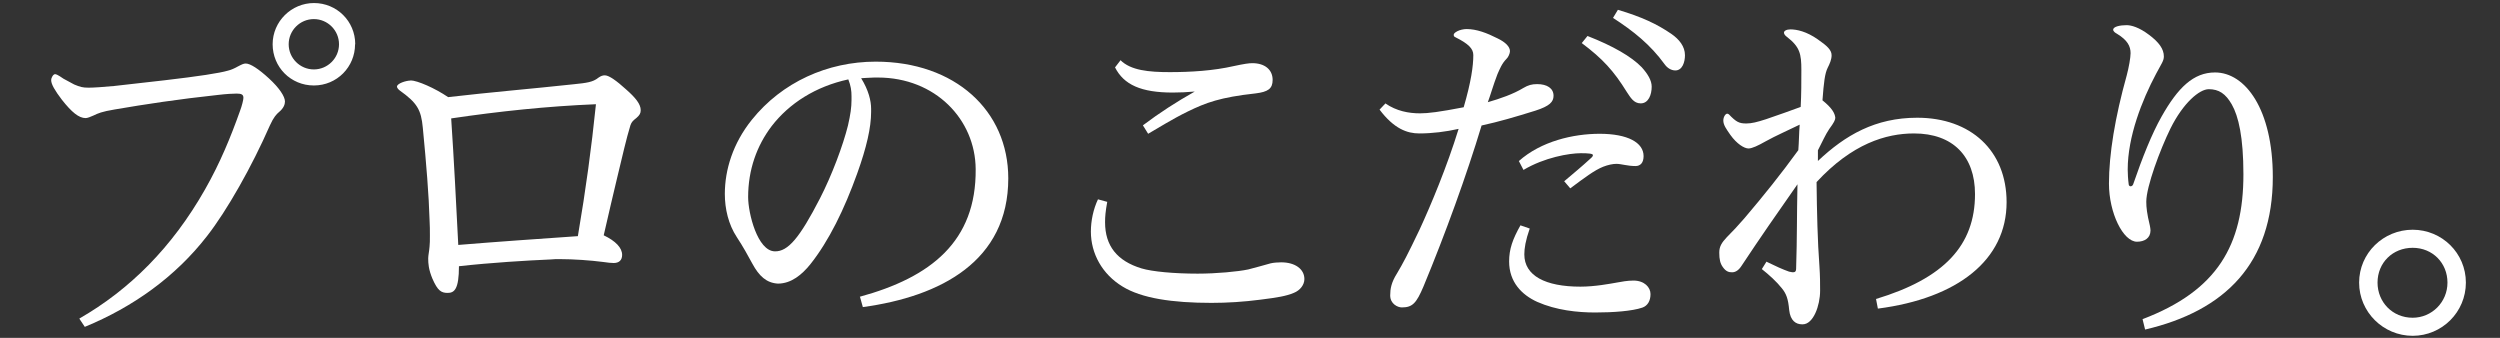
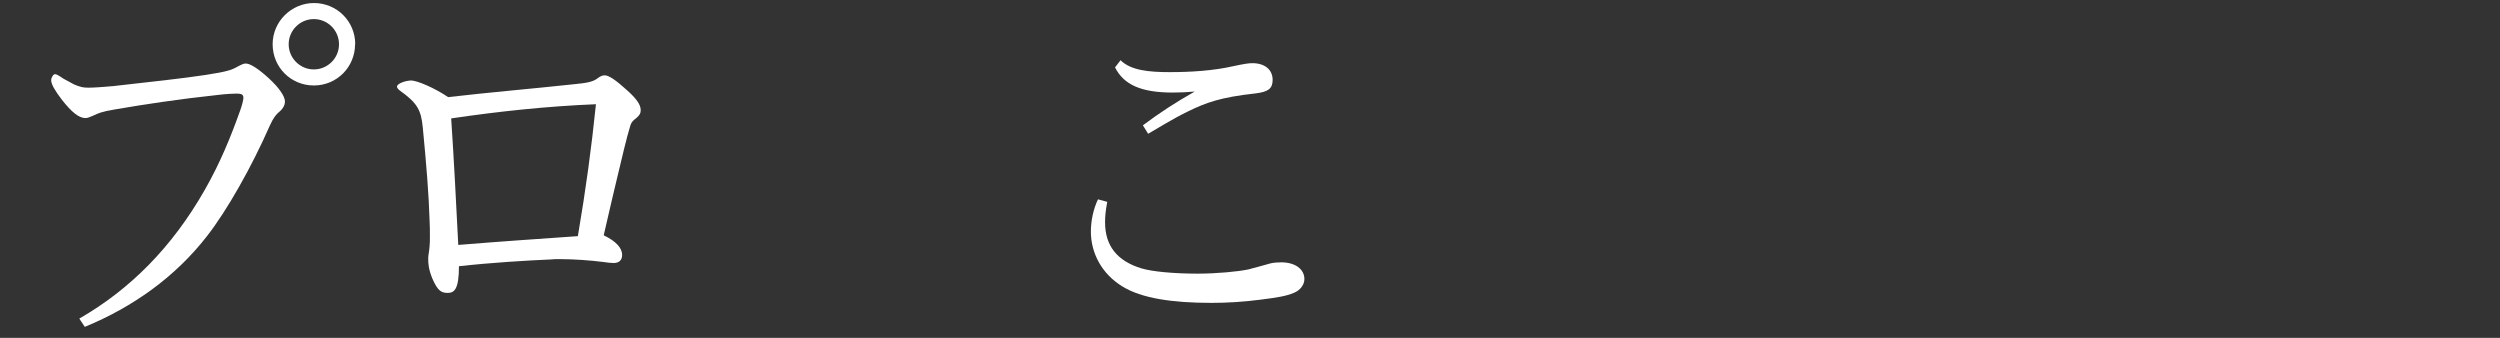
<svg xmlns="http://www.w3.org/2000/svg" id="PC版" viewBox="0 0 148 20">
  <rect x="0" y="0" width="148" height="20" fill="#333333" stroke="none" />
  <defs>
    <style>
      .cls-1 {
        fill: #fff;
      }
    </style>
  </defs>
  <path class="cls-1" d="M4.71,18.85c2.96-1.7,5.48-4.2,7.43-7.64,.9-1.58,1.53-3.13,2.06-4.62,.13-.34,.21-.69,.21-.8,0-.19-.11-.25-.4-.25-.21,0-.61,.02-1.11,.08-2.33,.25-4.3,.55-6.11,.86-.78,.13-.99,.23-1.26,.36-.17,.08-.36,.15-.46,.15-.4,0-.82-.34-1.41-1.09-.42-.55-.63-.92-.63-1.15,0-.17,.13-.36,.23-.36,.06,0,.17,.04,.5,.27,.1,.06,.42,.23,.63,.34,.36,.15,.5,.19,.86,.19,.29,0,.88-.04,1.51-.1,1.01-.11,1.99-.23,3-.34,1.97-.23,3.23-.42,3.74-.57,.17-.04,.38-.13,.59-.25,.25-.13,.34-.17,.46-.17,.27,0,.76,.32,1.37,.88s.95,1.07,.95,1.37c0,.17-.08,.4-.36,.63-.13,.11-.31,.29-.53,.78-1.07,2.44-2.54,5.04-3.72,6.55-1.87,2.41-4.37,4.2-7.24,5.38l-.32-.48ZM21.02,2.62c0,1.34-1.07,2.44-2.44,2.44s-2.44-1.09-2.44-2.44S17.25,.18,18.59,.18s2.44,1.07,2.44,2.44Zm-3.93,0c0,.82,.67,1.49,1.49,1.49s1.49-.67,1.49-1.49-.67-1.49-1.49-1.49-1.49,.67-1.49,1.49Z" />
  <path class="cls-1" d="M24.3,4.76c.4,0,1.45,.46,2.23,.99,2.5-.29,5-.5,7.41-.76,.8-.08,1.16-.13,1.47-.38,.17-.12,.27-.15,.4-.15,.25,0,.71,.34,1.24,.82,.57,.5,.88,.88,.88,1.24,0,.19-.06,.29-.25,.46-.19,.15-.29,.23-.36,.44-.25,.82-.46,1.76-.8,3.17-.23,.95-.44,1.87-.78,3.34,.71,.34,1.09,.74,1.09,1.16,0,.32-.19,.48-.5,.48-.11,0-.38-.02-.61-.06-.76-.1-1.78-.17-2.56-.17-.21,0-.4,0-.57,.02-1.39,.06-3.55,.19-5.42,.4,0,1.36-.27,1.58-.67,1.58-.38,0-.59-.13-.9-.84-.23-.55-.25-.9-.25-1.2,0-.19,.06-.42,.08-.71,.02-.15,.02-.38,.02-.65s0-.61-.02-.92c-.04-1.43-.19-3.3-.4-5.46-.1-1.07-.34-1.47-1.36-2.2-.06-.04-.17-.15-.17-.23,0-.19,.54-.36,.8-.36Zm2.83,9.74c2.31-.19,4.77-.36,7.08-.52,.48-2.83,.8-5.19,1.07-7.81-2.9,.12-5.73,.42-8.57,.84,.17,2.54,.29,4.96,.42,7.5Z" />
-   <path class="cls-1" d="M50.89,17.57c4.22-1.15,6.91-3.28,6.87-7.56-.02-2.94-2.39-5.42-5.79-5.42h-.21c-.36,.02-.55,.02-.78,.04,.44,.71,.59,1.34,.59,1.81v.19c0,.92-.27,2.1-.82,3.63-.76,2.12-1.68,4.01-2.79,5.4-.48,.59-1.11,1.13-1.91,1.13-.67-.04-1.11-.44-1.51-1.18-.25-.46-.55-1.01-.92-1.57-.5-.76-.71-1.68-.71-2.56,0-1.43,.48-3,1.6-4.39,1.79-2.23,4.49-3.44,7.33-3.44,4.7,0,7.85,2.9,7.85,6.91,0,4.89-3.99,6.99-8.61,7.62l-.17-.61Zm-5.21-10.1c-.88,1.16-1.39,2.58-1.39,4.2,0,.95,.55,3.19,1.58,3.21,.78,.02,1.47-.8,2.67-3.13,.71-1.38,1.37-3.15,1.66-4.32,.15-.65,.21-1.09,.21-1.51v-.23c0-.32-.04-.61-.19-.99-1.93,.42-3.49,1.41-4.54,2.77Z" />
  <path class="cls-1" d="M65.55,11.94c-.11,.61-.13,.9-.13,1.22,0,1.39,.71,2.29,2.16,2.73,.63,.19,1.93,.31,3.32,.31,1.11,0,2.39-.12,3-.25,.44-.12,.88-.23,1.32-.36,.17-.04,.42-.06,.63-.06,.82,0,1.37,.4,1.37,.99,0,.34-.25,.67-.63,.82-.46,.19-.94,.27-1.97,.4-.99,.13-1.97,.19-2.9,.19-2.31,0-4.14-.27-5.27-.97-1.2-.73-1.87-1.95-1.87-3.25,0-.65,.15-1.34,.42-1.91l.55,.15Zm.78-8.38c.61,.61,1.68,.71,2.92,.71s2.58-.08,3.8-.36c.61-.13,.88-.17,1.09-.17,.73,0,1.2,.38,1.2,.99,0,.52-.27,.71-1.01,.8-2.1,.23-2.94,.55-4.01,1.07-.94,.46-1.74,.97-2.35,1.32l-.31-.5c1.01-.76,1.99-1.39,3.07-2-.46,.04-.9,.06-1.3,.06-1.87,0-2.9-.46-3.42-1.49l.34-.44Z" />
-   <path class="cls-1" d="M82.01,6.12c.67,.46,1.39,.59,2.06,.59,.48,0,1.13-.08,2.58-.36,.44-1.51,.57-2.44,.57-3.09,0-.38-.29-.67-1.05-1.05-.08-.04-.11-.06-.11-.15,0-.06,.06-.13,.21-.21s.38-.13,.55-.13c.59,0,1.2,.23,1.83,.55,.48,.23,.74,.5,.74,.76,0,.13-.1,.36-.21,.46-.27,.27-.4,.61-.53,.9-.25,.65-.4,1.2-.57,1.66,.73-.21,1.51-.48,2.1-.84,.29-.17,.5-.23,.82-.23,.59,0,.97,.25,.97,.69,0,.36-.23,.61-1.07,.88-1.22,.38-2.14,.65-3.19,.88-.88,2.92-2.14,6.4-3.44,9.53-.42,.99-.65,1.24-1.28,1.24-.25,0-.69-.21-.69-.71,0-.38,.06-.76,.4-1.3,.34-.57,.63-1.11,1.34-2.6,.67-1.45,1.62-3.72,2.31-5.96-.76,.17-1.55,.27-2.33,.27-.71,0-1.49-.27-2.35-1.41l.36-.38Zm8.55,7.41c-.25,.71-.32,1.18-.32,1.53,0,1.26,1.24,1.91,3.32,1.91,.86,0,1.74-.17,2.2-.25,.21-.04,.59-.11,.94-.11,.65,0,1.01,.4,1.01,.8s-.17,.69-.48,.8c-.61,.21-1.74,.29-2.79,.29s-2.31-.13-3.44-.63c-.92-.42-1.66-1.18-1.66-2.39,0-.74,.21-1.32,.67-2.14l.55,.19Zm-.65-3.99c1.32-1.18,3.23-1.62,4.79-1.62,1.66,0,2.6,.52,2.6,1.32,0,.4-.19,.59-.48,.59-.48,0-.84-.13-1.13-.13-.21,0-.5,.06-.78,.17-.53,.21-1.13,.67-1.95,1.28l-.36-.42c.59-.5,1.03-.86,1.53-1.32,.15-.13,.17-.17,.17-.23,0-.08-.23-.11-.71-.11-.69,0-2.16,.25-3.4,.99l-.27-.52Zm4.07-7.41c1.51,.59,2.6,1.22,3.21,1.85,.36,.4,.59,.78,.59,1.15,0,.48-.19,.99-.65,.99-.42,0-.61-.36-.82-.67-.78-1.26-1.43-1.97-2.67-2.9l.34-.42Zm1.8-1.55c1.41,.42,2.31,.84,3.17,1.43,.46,.32,.8,.74,.8,1.26,0,.4-.15,.9-.57,.9-.25,0-.48-.15-.63-.36-.84-1.16-1.85-1.97-3.06-2.75l.29-.48Z" />
-   <path class="cls-1" d="M104.57,15.49c.55,.27,.97,.46,1.34,.59,.1,.02,.19,.04,.23,.04,.15,0,.19-.08,.19-.21,.06-1.85,.04-3.17,.08-5-1.22,1.74-2.2,3.15-3.3,4.81-.17,.27-.36,.4-.57,.4-.19,0-.36-.04-.55-.31-.15-.21-.21-.44-.21-.86,0-.36,.15-.59,.44-.9,.38-.38,.65-.67,1.05-1.13,1.18-1.39,2.12-2.56,3.19-4.03,.04-.5,.04-1.01,.08-1.51-.69,.34-1.41,.65-2.02,.99-.44,.25-.8,.42-1.01,.42-.25,0-.69-.27-1.07-.8-.25-.36-.42-.59-.42-.86,0-.21,.13-.4,.23-.4,.04,0,.06,.02,.1,.04,.44,.46,.61,.54,1.03,.54,.32,0,.63-.08,1.16-.25,.8-.27,1.43-.5,2.06-.73,.04-.73,.04-1.53,.04-2.18,0-.95-.08-1.37-.86-1.97-.11-.08-.17-.17-.17-.25,0-.1,.15-.19,.38-.19,.38,0,.95,.12,1.62,.59,.55,.38,.82,.63,.82,.94,0,.25-.1,.48-.23,.74-.17,.34-.23,.86-.31,1.93,.57,.46,.73,.76,.76,1.03,0,.13-.08,.29-.36,.67-.23,.34-.4,.74-.67,1.26v.63c1.62-1.53,3.4-2.56,5.88-2.56,3.17,0,5.29,1.95,5.29,5,0,3.42-2.9,5.69-7.62,6.3l-.11-.57c4.03-1.22,5.86-3.17,5.86-6.21,0-2.23-1.3-3.59-3.61-3.59-1.66,0-3.67,.61-5.77,2.88,.02,1.76,.06,3.51,.17,4.98,.04,.59,.04,1.03,.04,1.45,0,.88-.4,1.99-1.03,1.99h-.04c-.36,0-.69-.21-.76-.84-.06-.67-.17-.97-.44-1.3-.32-.4-.74-.78-1.18-1.13l.25-.4Z" />
-   <path class="cls-1" d="M126.85,18.89c4.41-1.68,5.96-4.37,5.96-8.57,0-2.2-.29-3.44-.69-4.14-.36-.63-.76-.9-1.36-.9-.55,0-1.51,.8-2.27,2.33-.61,1.24-1.43,3.44-1.43,4.33,0,.34,.04,.71,.21,1.41,.02,.11,.04,.21,.04,.29,0,.46-.36,.67-.8,.67-.82,0-1.66-1.7-1.66-3.44s.36-3.93,1.05-6.4c.13-.48,.23-1.07,.23-1.32,0-.42-.19-.78-.82-1.16-.08-.04-.21-.13-.21-.23,0-.19,.42-.27,.8-.27,.27,0,.74,.13,1.32,.57,.59,.44,.88,.84,.88,1.28,0,.27-.15,.44-.46,1.03-.84,1.58-1.68,3.72-1.68,5.67,0,.23,.02,.59,.06,.88,0,.06,.06,.11,.11,.11,.06,0,.12-.04,.15-.11,.55-1.6,1.11-3,1.68-4.01,.97-1.72,1.89-2.62,3.17-2.62,1.79,0,3.42,2.18,3.42,6.19,0,5.1-2.81,7.92-7.56,9.03l-.15-.61Z" />
-   <path class="cls-1" d="M145.98,16.73c0,1.74-1.41,3.15-3.15,3.15s-3.17-1.41-3.17-3.15,1.43-3.13,3.17-3.13,3.15,1.39,3.15,3.13Zm-5.23,0c0,1.15,.88,2.08,2.08,2.08,1.13,0,2.06-.92,2.06-2.08s-.88-2.06-2.06-2.06-2.08,.88-2.08,2.06Z" />
</svg>